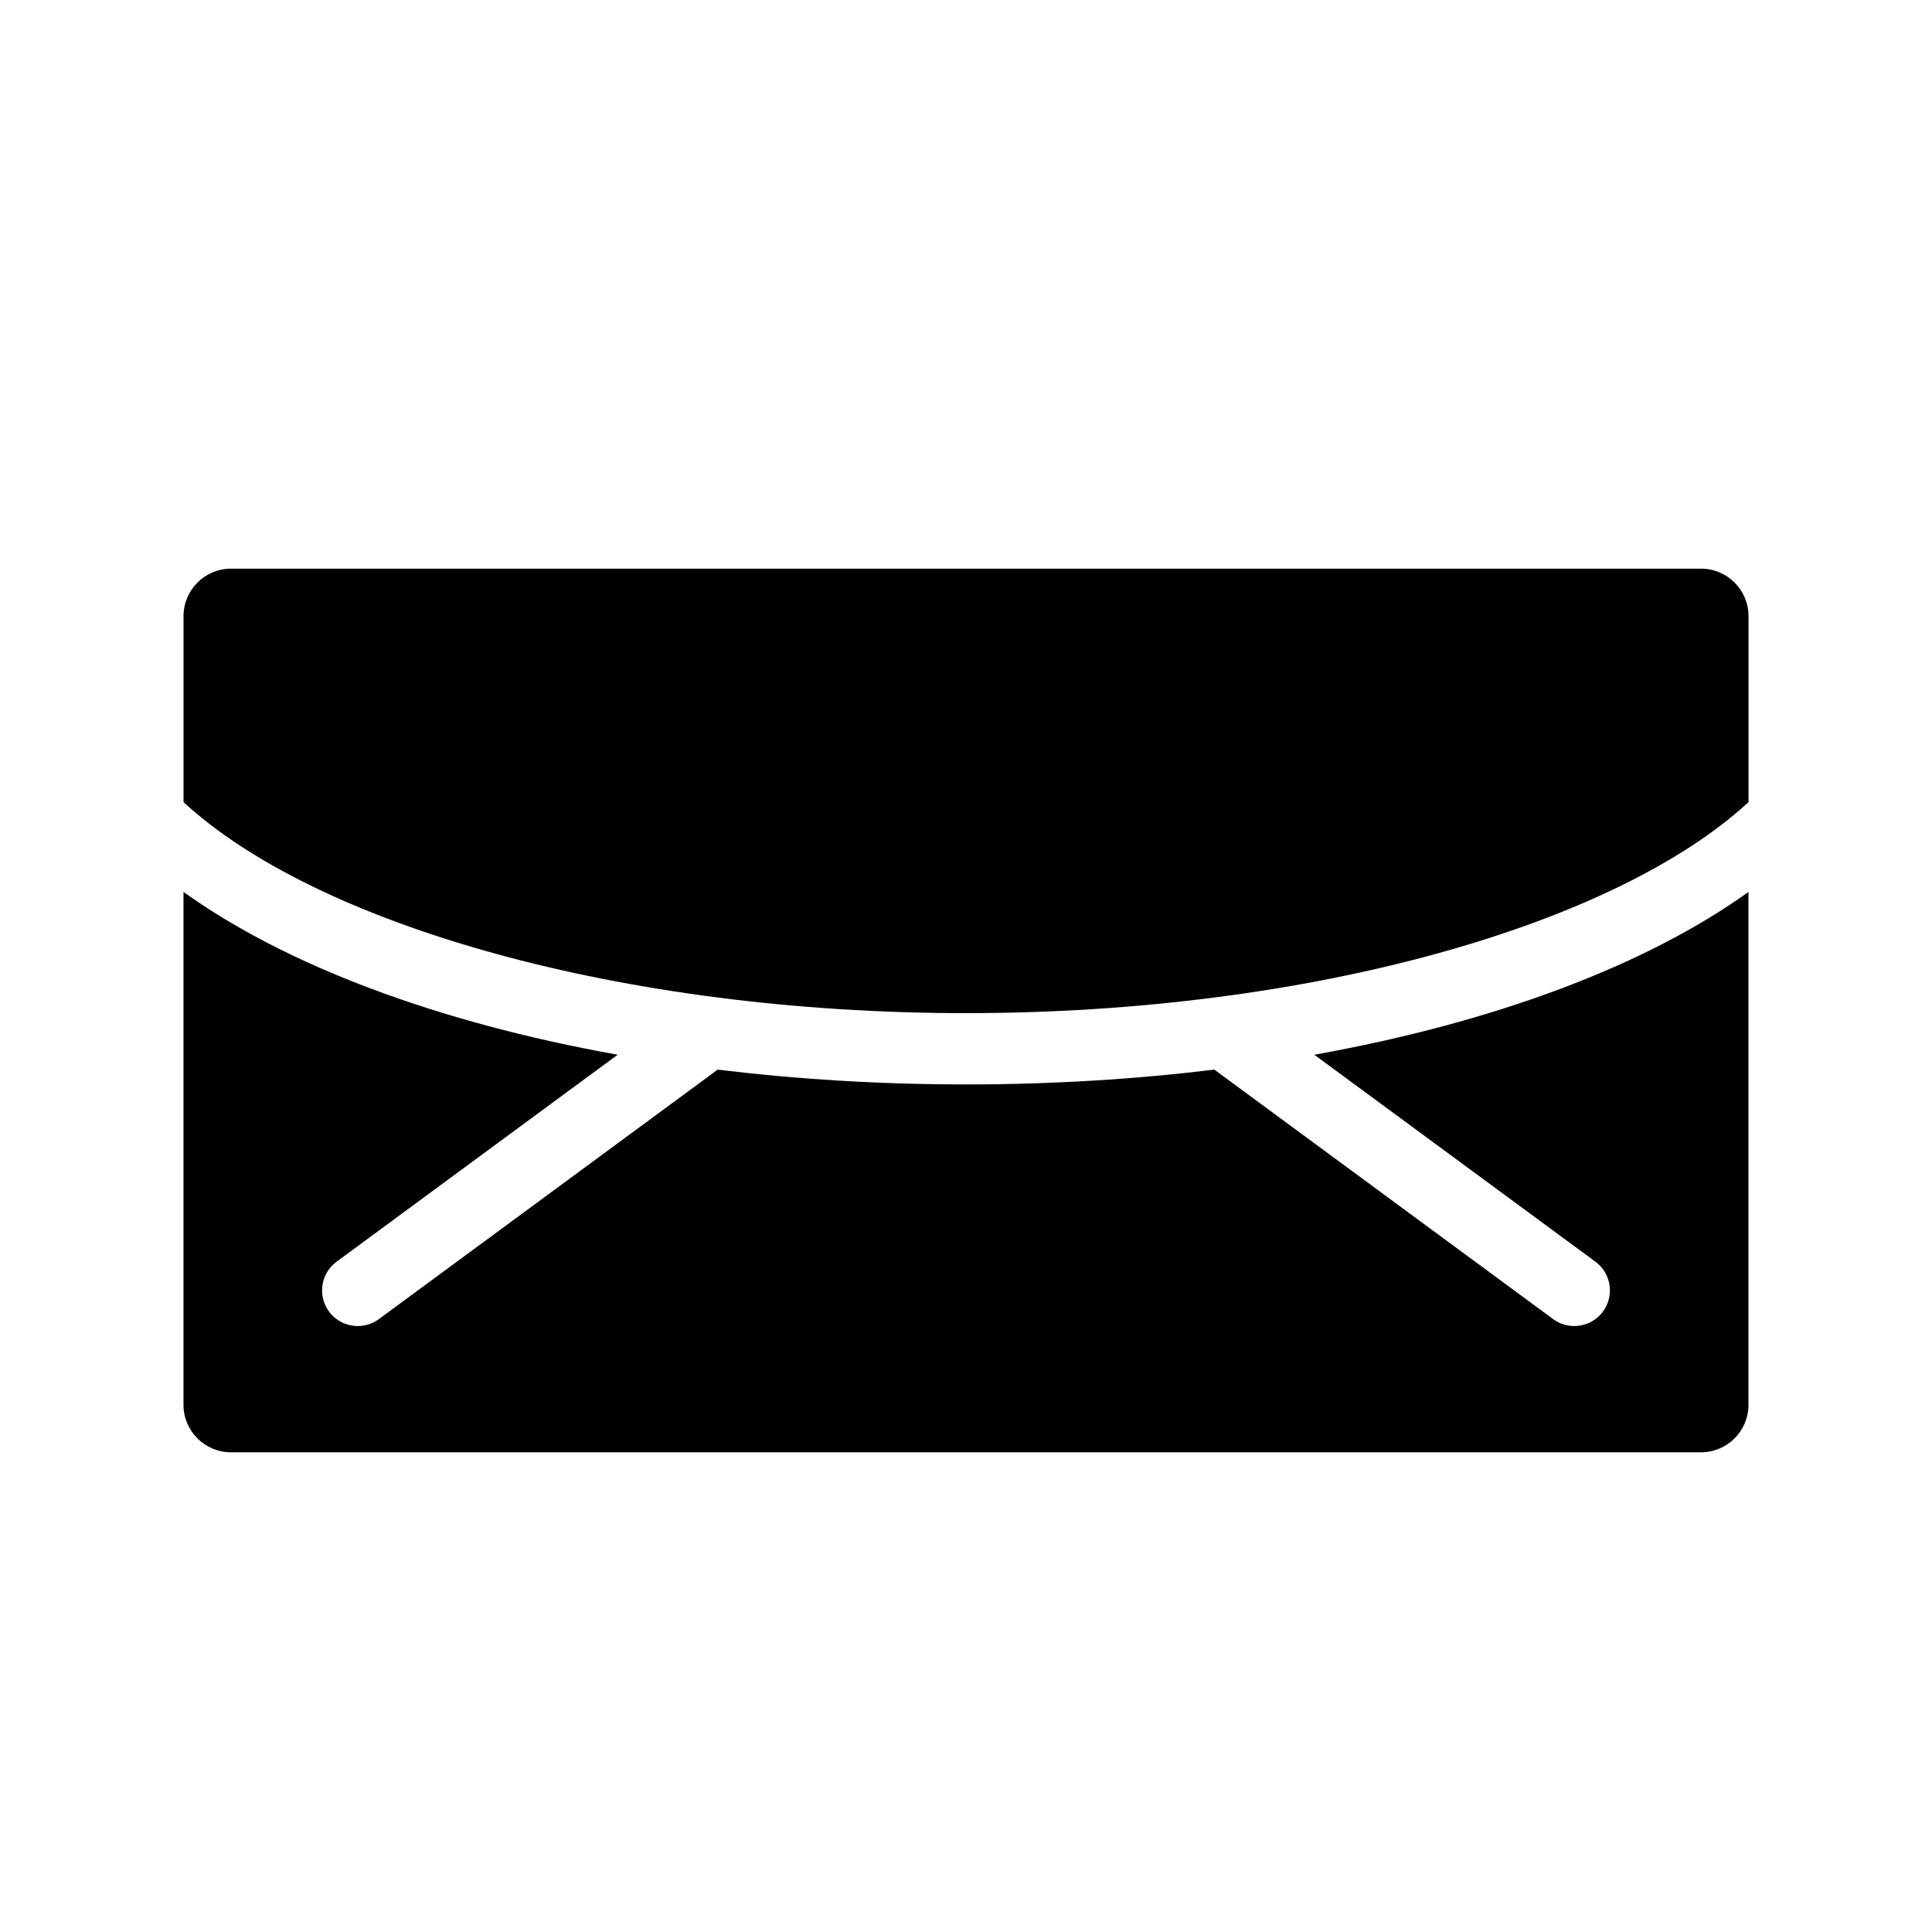
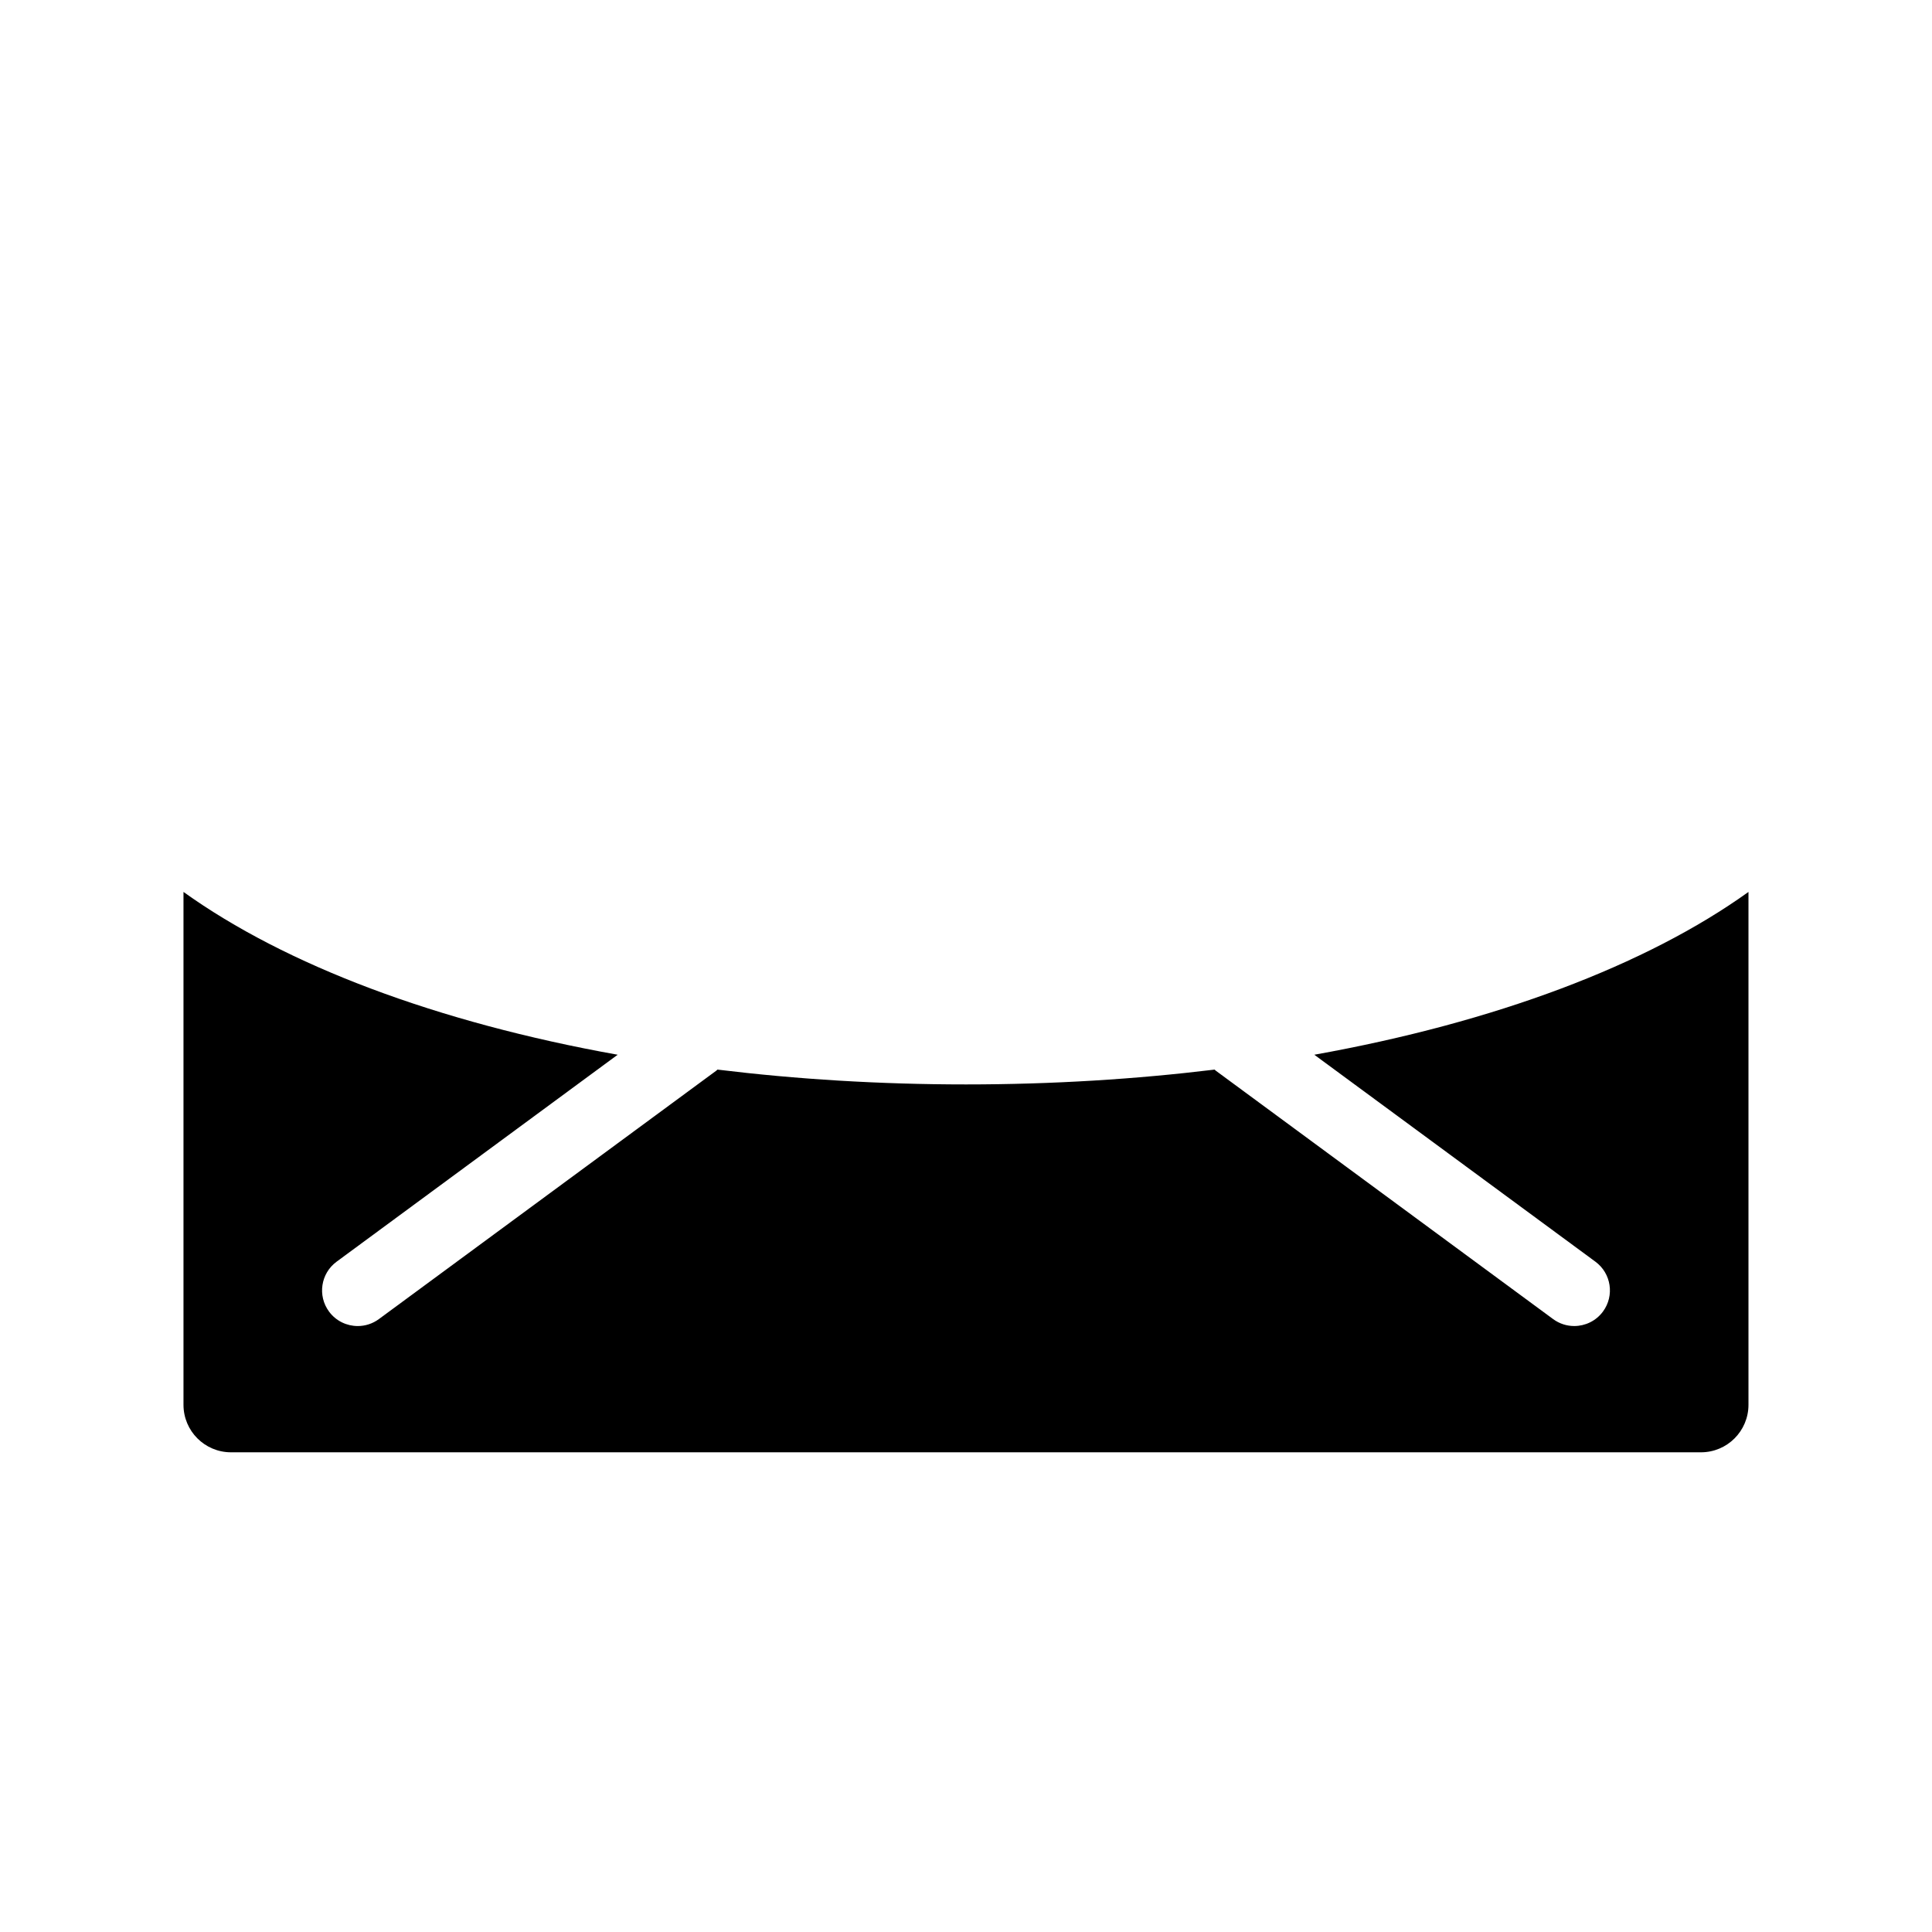
<svg xmlns="http://www.w3.org/2000/svg" fill="#000000" width="800px" height="800px" version="1.1" viewBox="144 144 512 512">
  <g>
-     <path d="m594.77 294.7h-389.54c-6.957 0-12.594 5.637-12.594 12.594v49.277c35.254 32.539 116.02 55.922 207.37 55.922s172.11-23.383 207.37-55.922v-49.277c0-6.957-5.637-12.594-12.598-12.594z" />
    <path d="m566.8 478.36c4.199 3.094 5.102 9.012 2.004 13.211-1.852 2.512-4.719 3.84-7.613 3.84-1.953 0-3.91-0.598-5.598-1.84l-89.402-65.832c-0.113-0.082-0.203-0.195-0.309-0.285-20.895 2.543-42.957 3.93-65.875 3.93-22.918 0-44.977-1.379-65.875-3.93-0.113 0.09-0.195 0.195-0.309 0.285l-89.418 65.836c-1.688 1.242-3.652 1.84-5.598 1.84-2.898 0-5.762-1.328-7.613-3.84-3.094-4.199-2.199-10.113 2.004-13.211l74.488-54.848c-47.945-8.59-88.004-23.742-115.06-43.145v135.91c0 6.957 5.637 12.594 12.594 12.594h389.55c6.957 0 12.594-5.637 12.594-12.594v-135.91c-27.047 19.402-67.109 34.555-115.06 43.145z" />
  </g>
</svg>